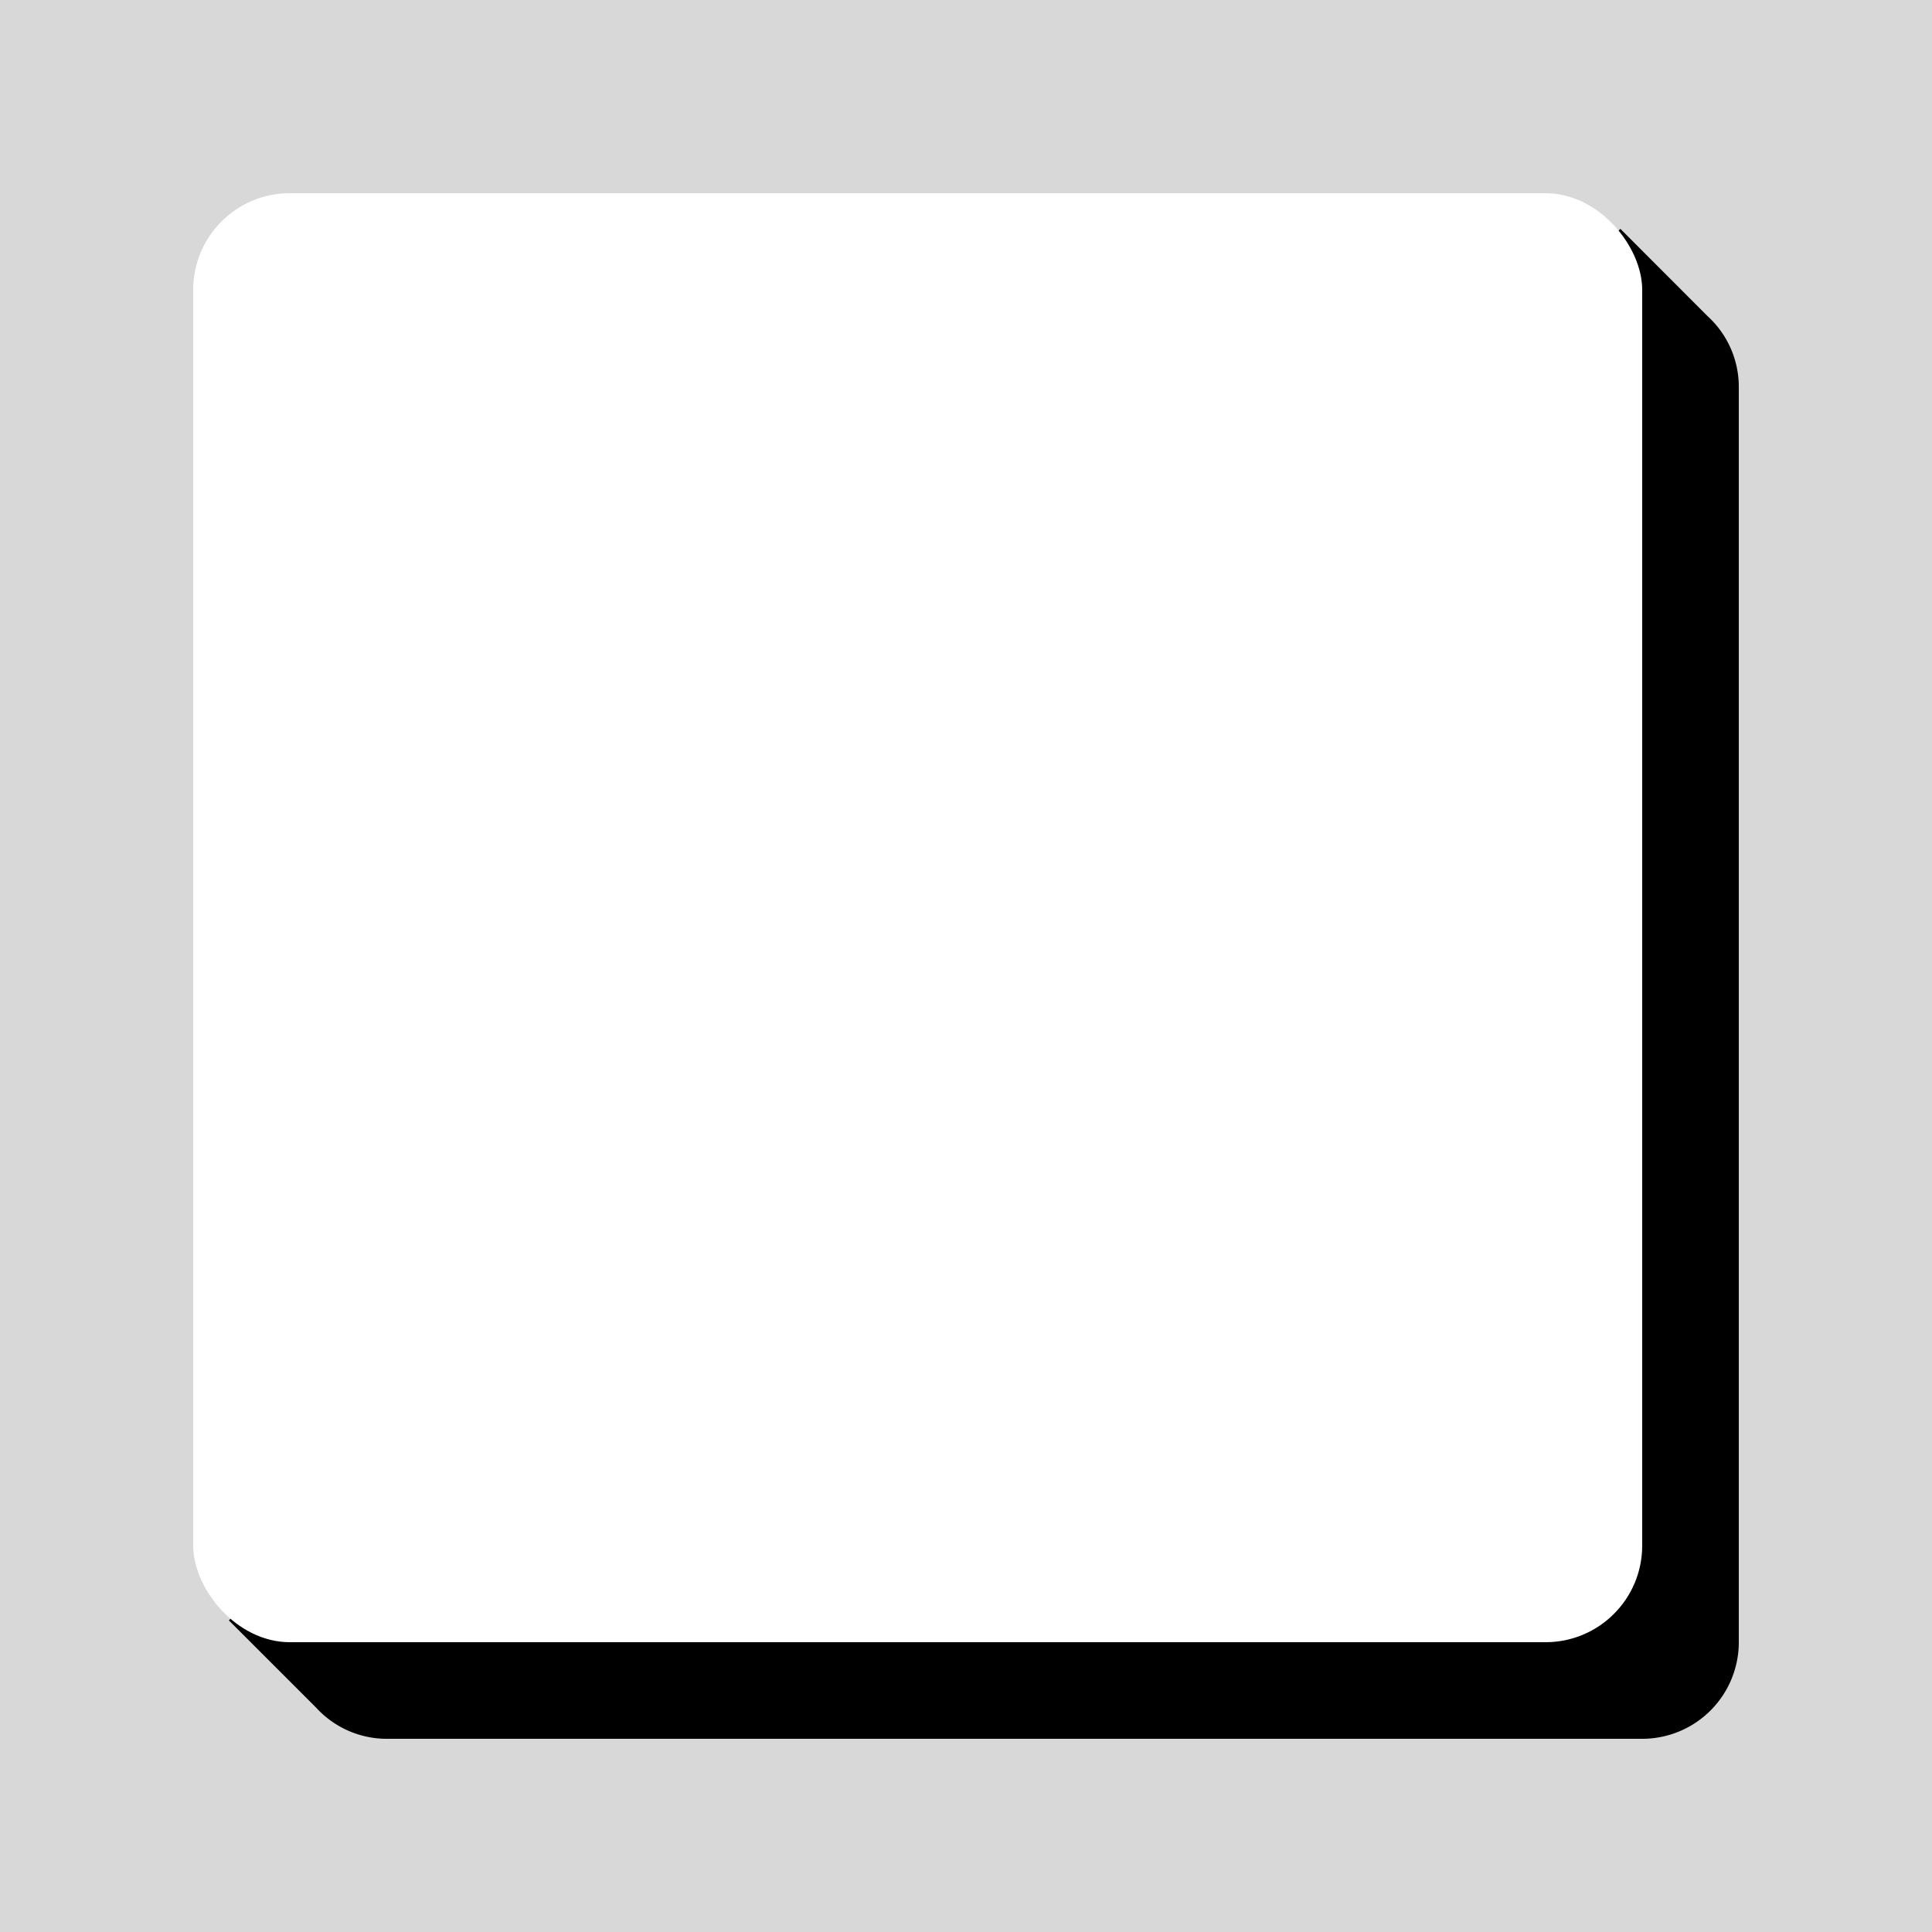
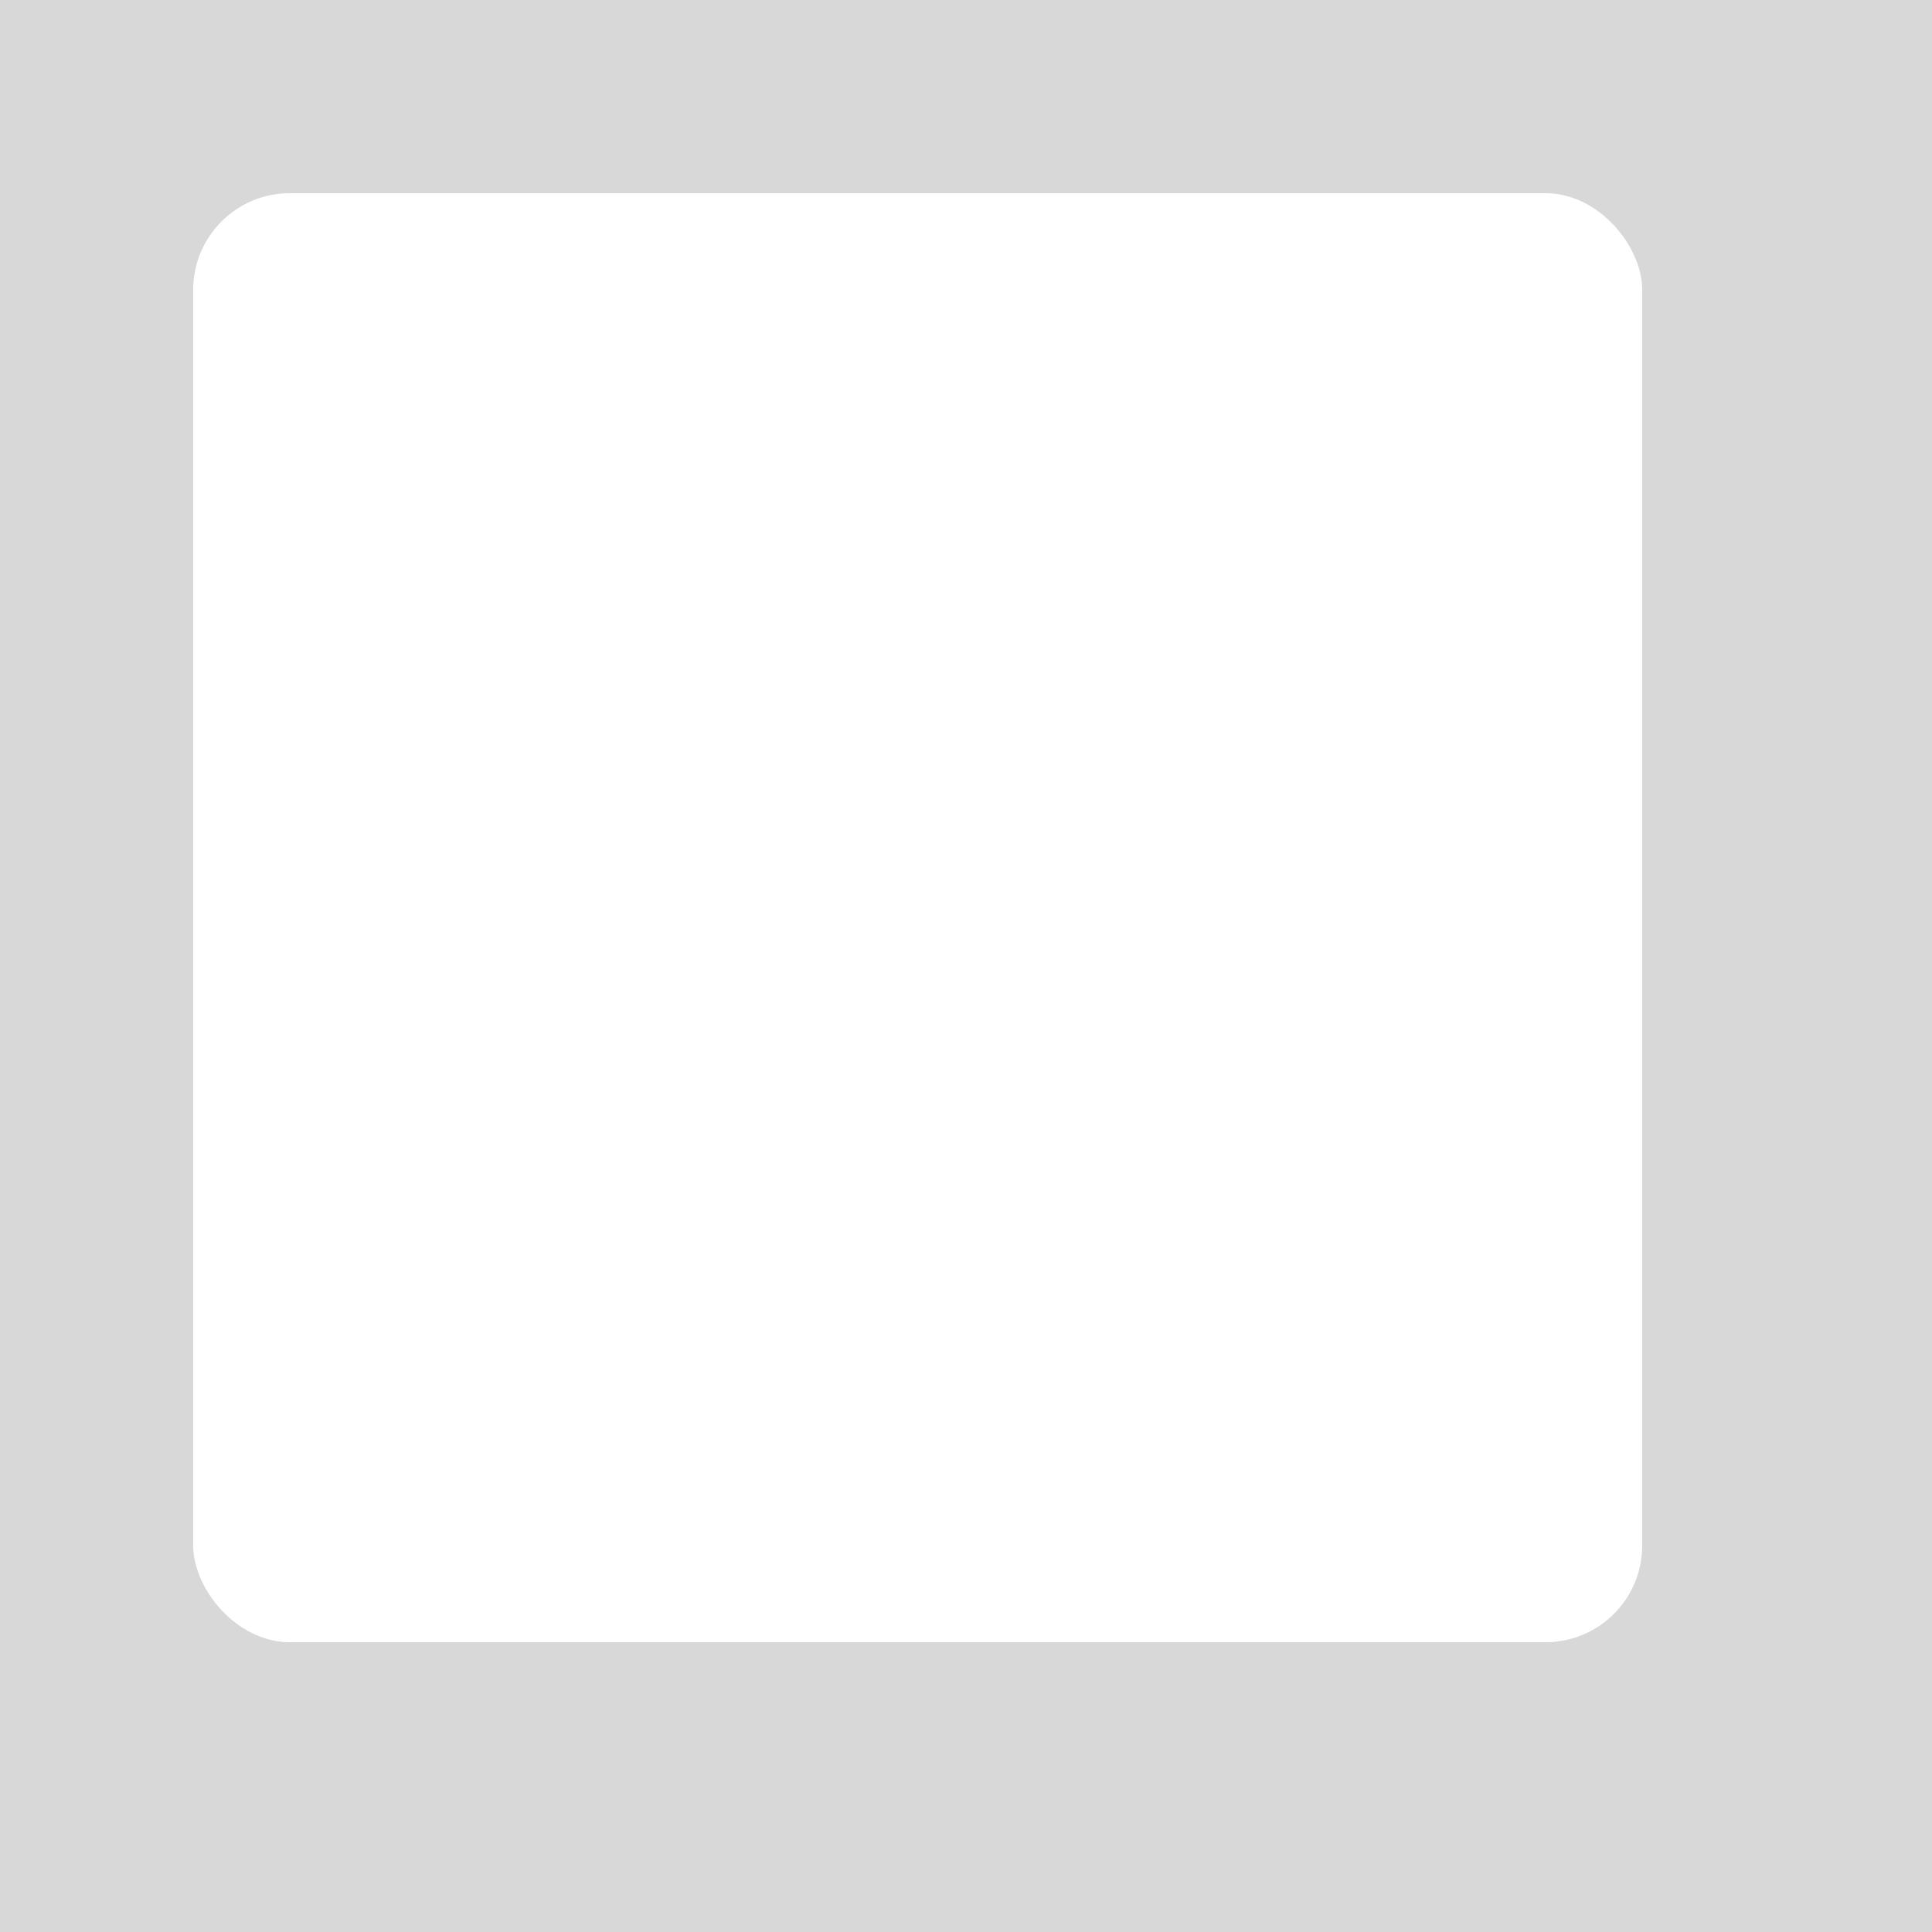
<svg xmlns="http://www.w3.org/2000/svg" id="Layer_1" data-name="Layer 1" viewBox="0 0 20 20">
  <defs>
    <style>.cls-1{fill:#d8d8d8;}.cls-2{fill:#fff;}</style>
  </defs>
  <title>magnet-materials</title>
  <rect class="cls-1" width="20" height="20" />
-   <path d="M17.678,3.274l-.904-.905L16.143,3H4A1,1,0,0,0,3,4V16.143l-.631.631.905.905A.99.99,0,0,0,4,18H17a1,1,0,0,0,1-1V4A.99.99,0,0,0,17.678,3.274Z" />
  <rect class="cls-2" x="2" y="2" width="15" height="15" rx="1" />
</svg>